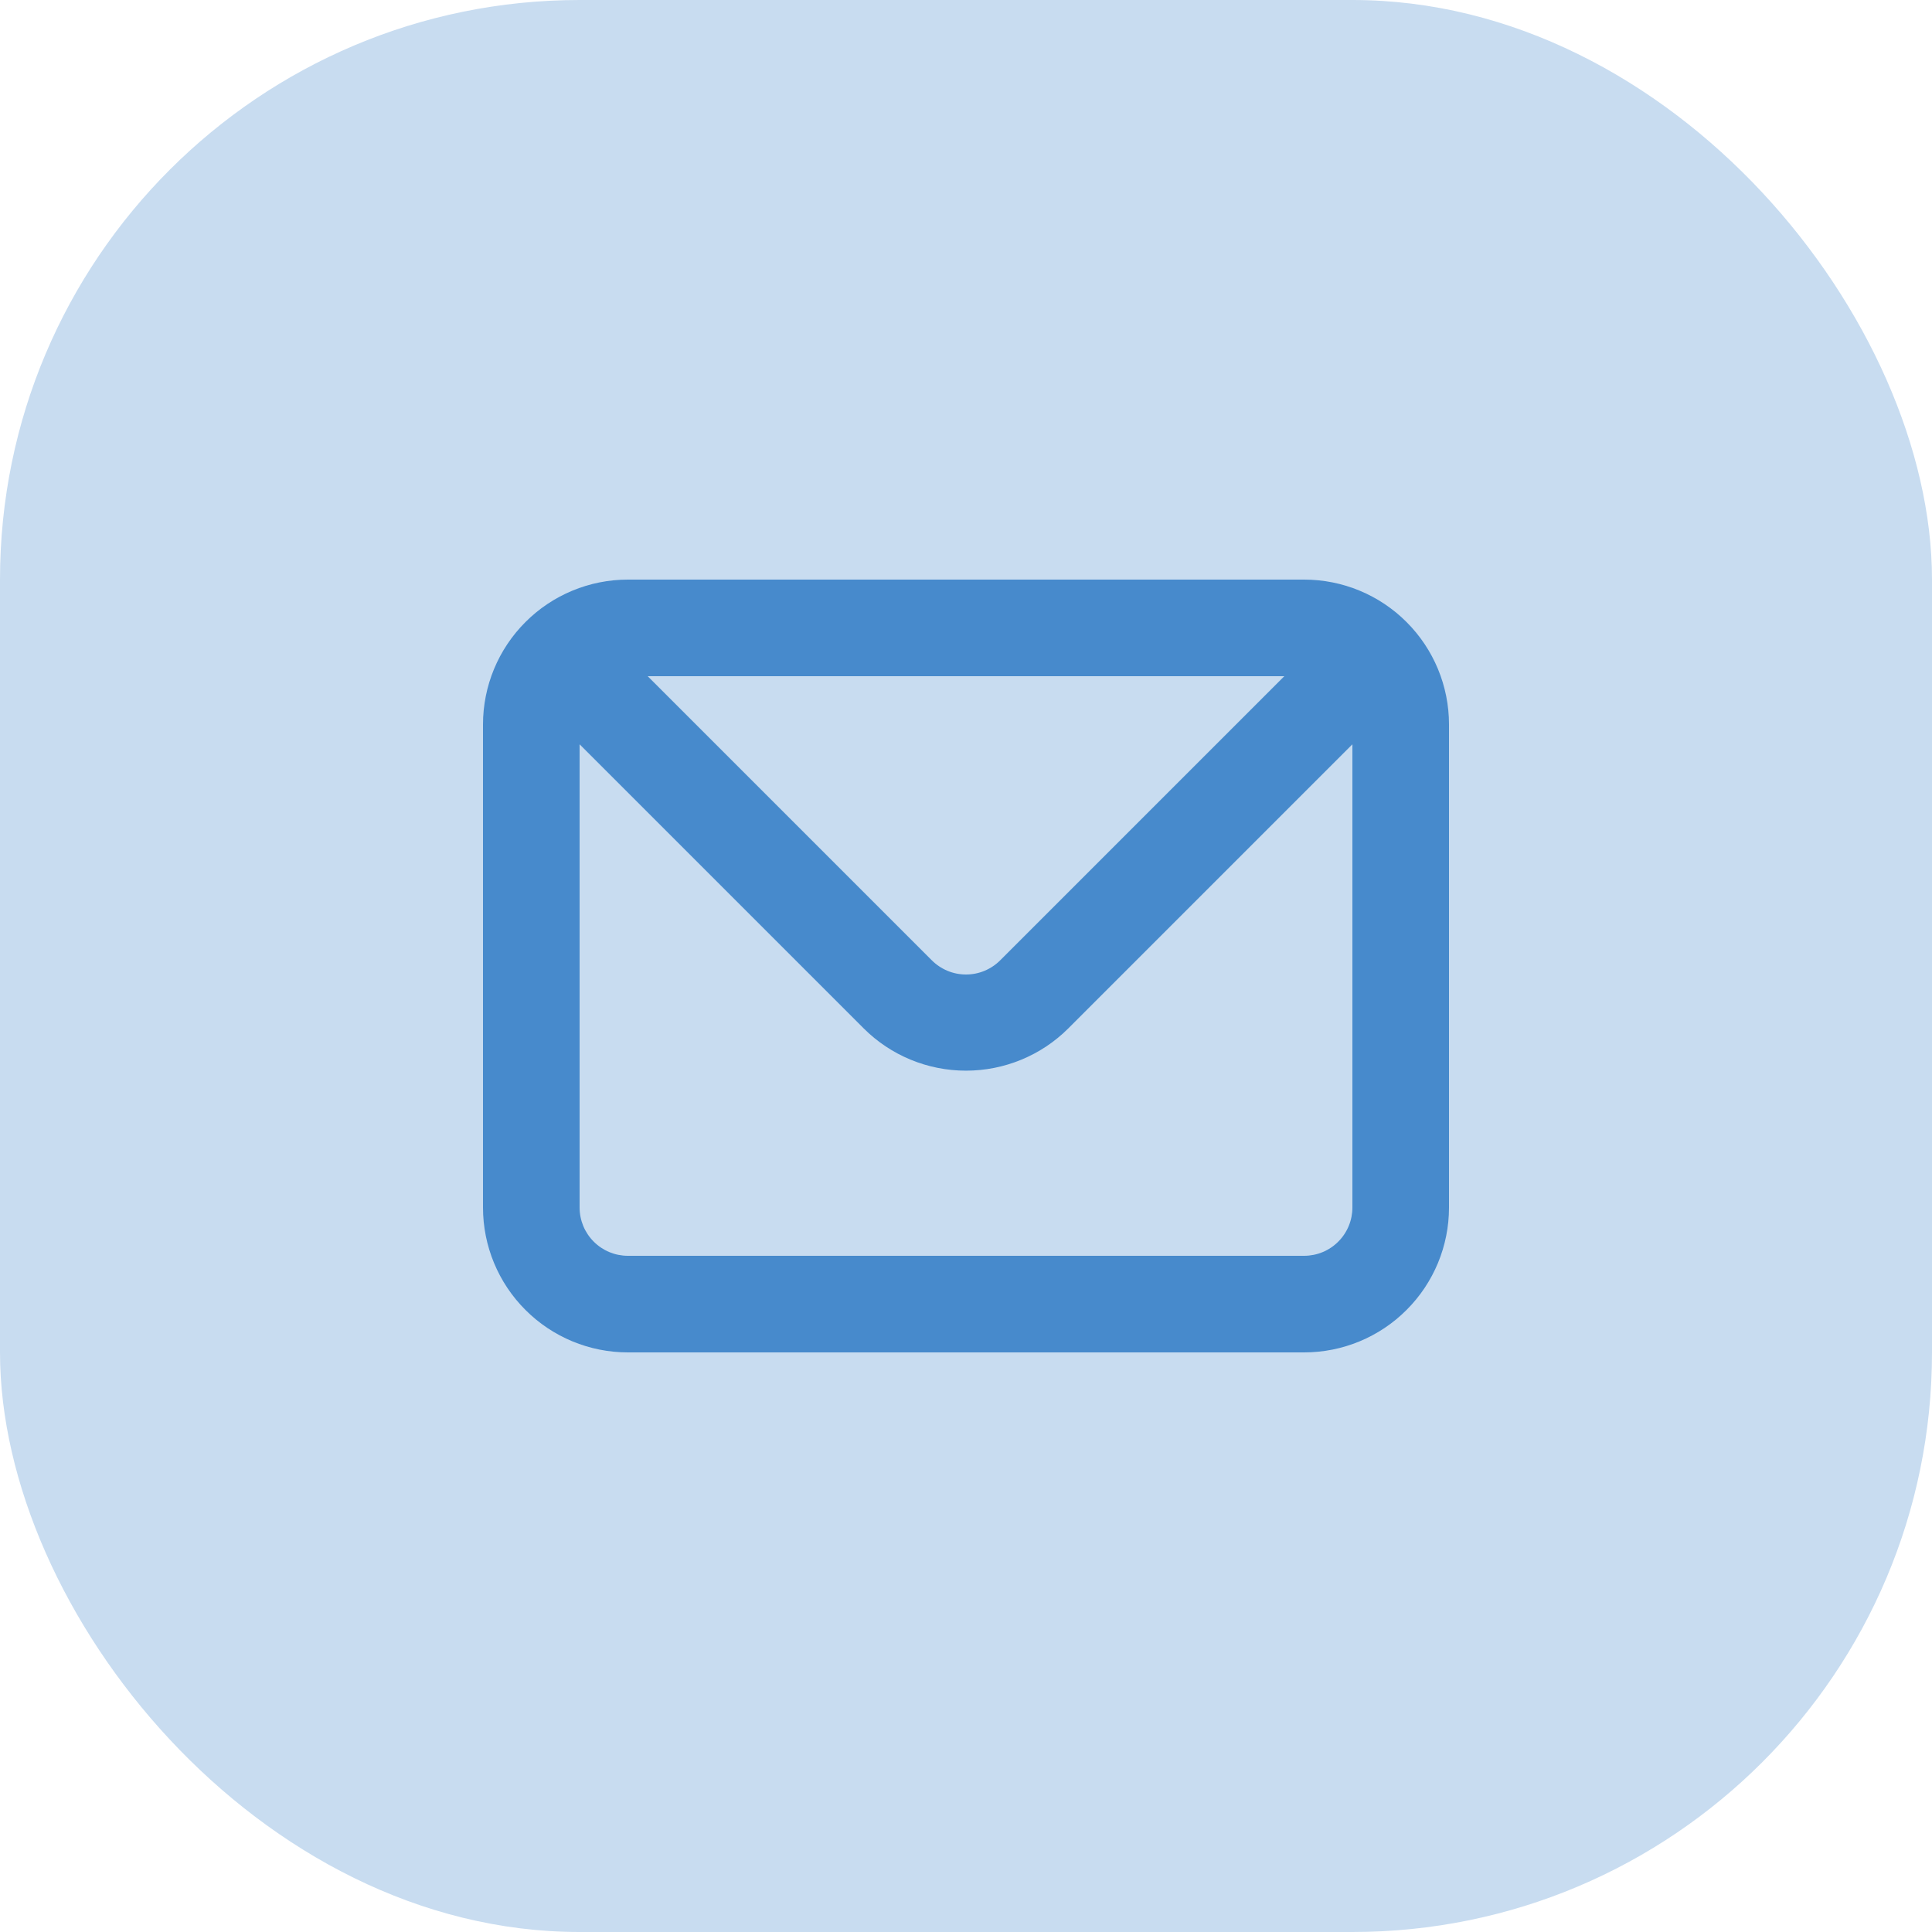
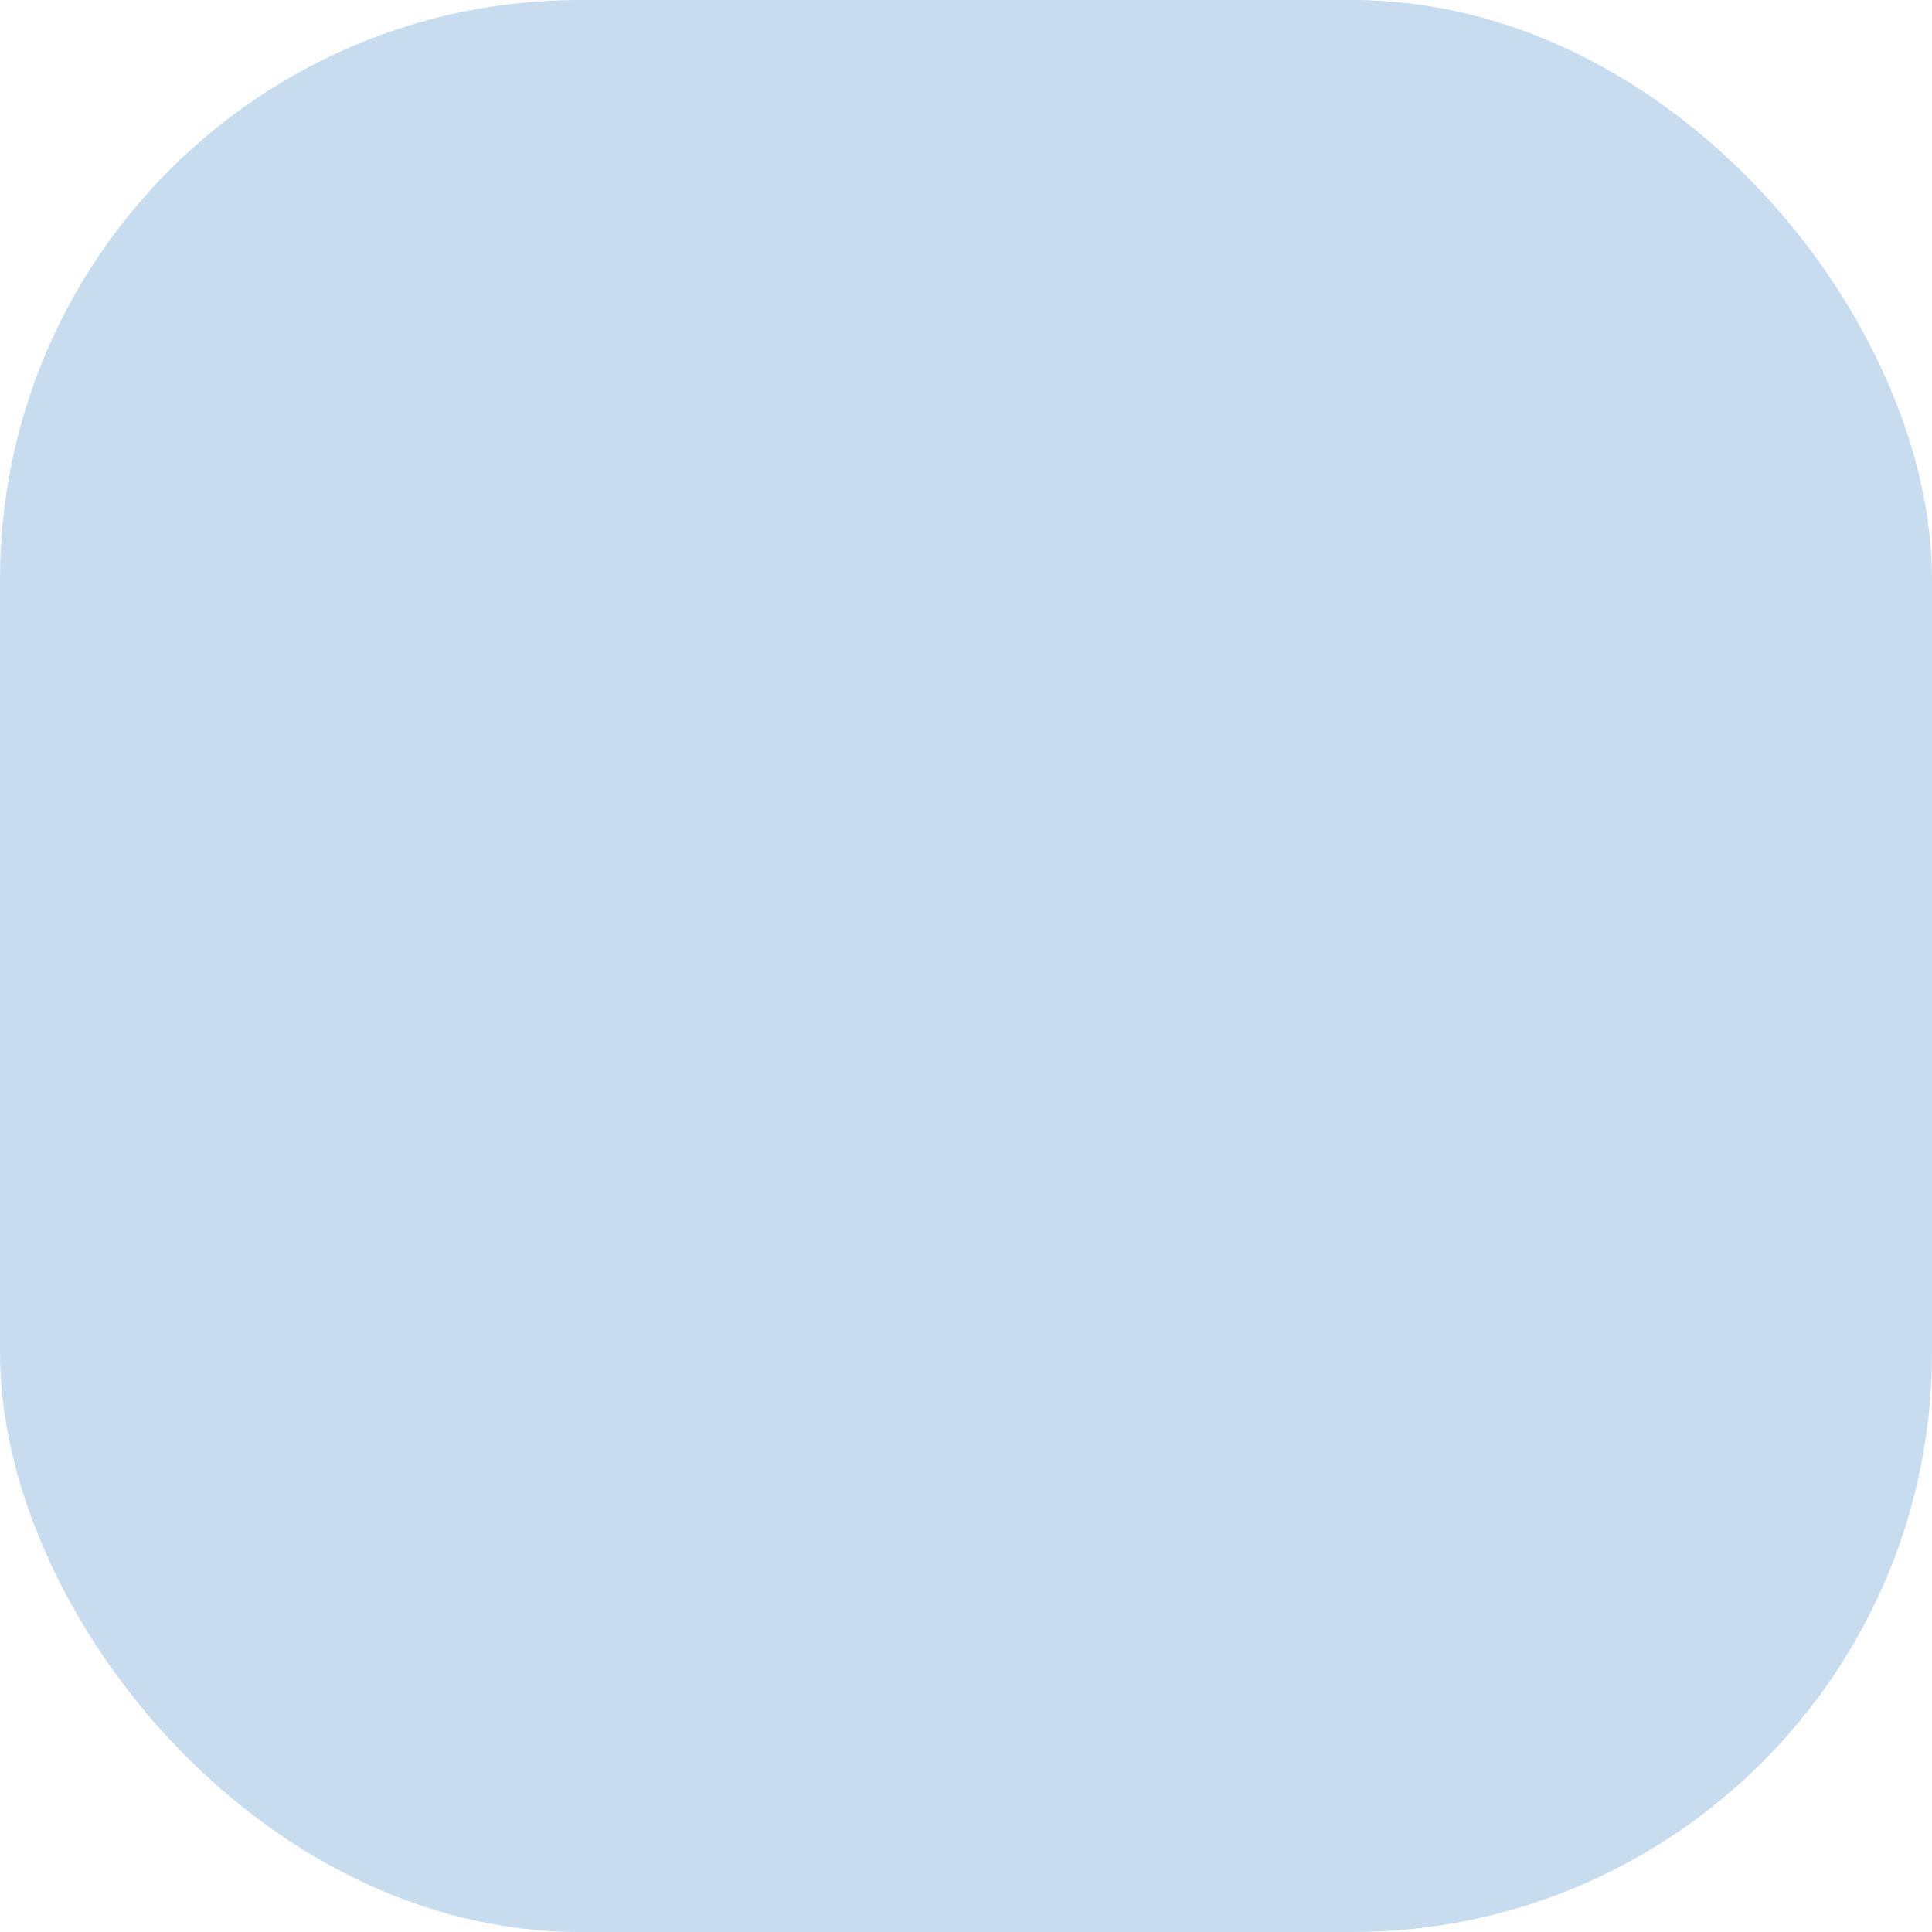
<svg xmlns="http://www.w3.org/2000/svg" width="40" height="40" viewBox="0 0 40 40" fill="none">
  <rect width="40" height="40" rx="12" fill="#C8DCF0" />
-   <path d="M27 12H13C12.204 12 11.441 12.316 10.879 12.879C10.316 13.441 10 14.204 10 15V25C10 25.796 10.316 26.559 10.879 27.121C11.441 27.684 12.204 28 13 28H27C27.796 28 28.559 27.684 29.121 27.121C29.684 26.559 30 25.796 30 25V15C30 14.204 29.684 13.441 29.121 12.879C28.559 12.316 27.796 12 27 12ZM26.59 14L20.71 19.88C20.617 19.974 20.506 20.048 20.385 20.099C20.263 20.15 20.132 20.176 20 20.176C19.868 20.176 19.737 20.15 19.615 20.099C19.494 20.048 19.383 19.974 19.29 19.88L13.41 14H26.59ZM28 25C28 25.265 27.895 25.52 27.707 25.707C27.52 25.895 27.265 26 27 26H13C12.735 26 12.48 25.895 12.293 25.707C12.105 25.52 12 25.265 12 25V15.41L17.88 21.29C18.442 21.852 19.205 22.167 20 22.167C20.795 22.167 21.558 21.852 22.12 21.29L28 15.41V25Z" fill="#478ACC" />
</svg>